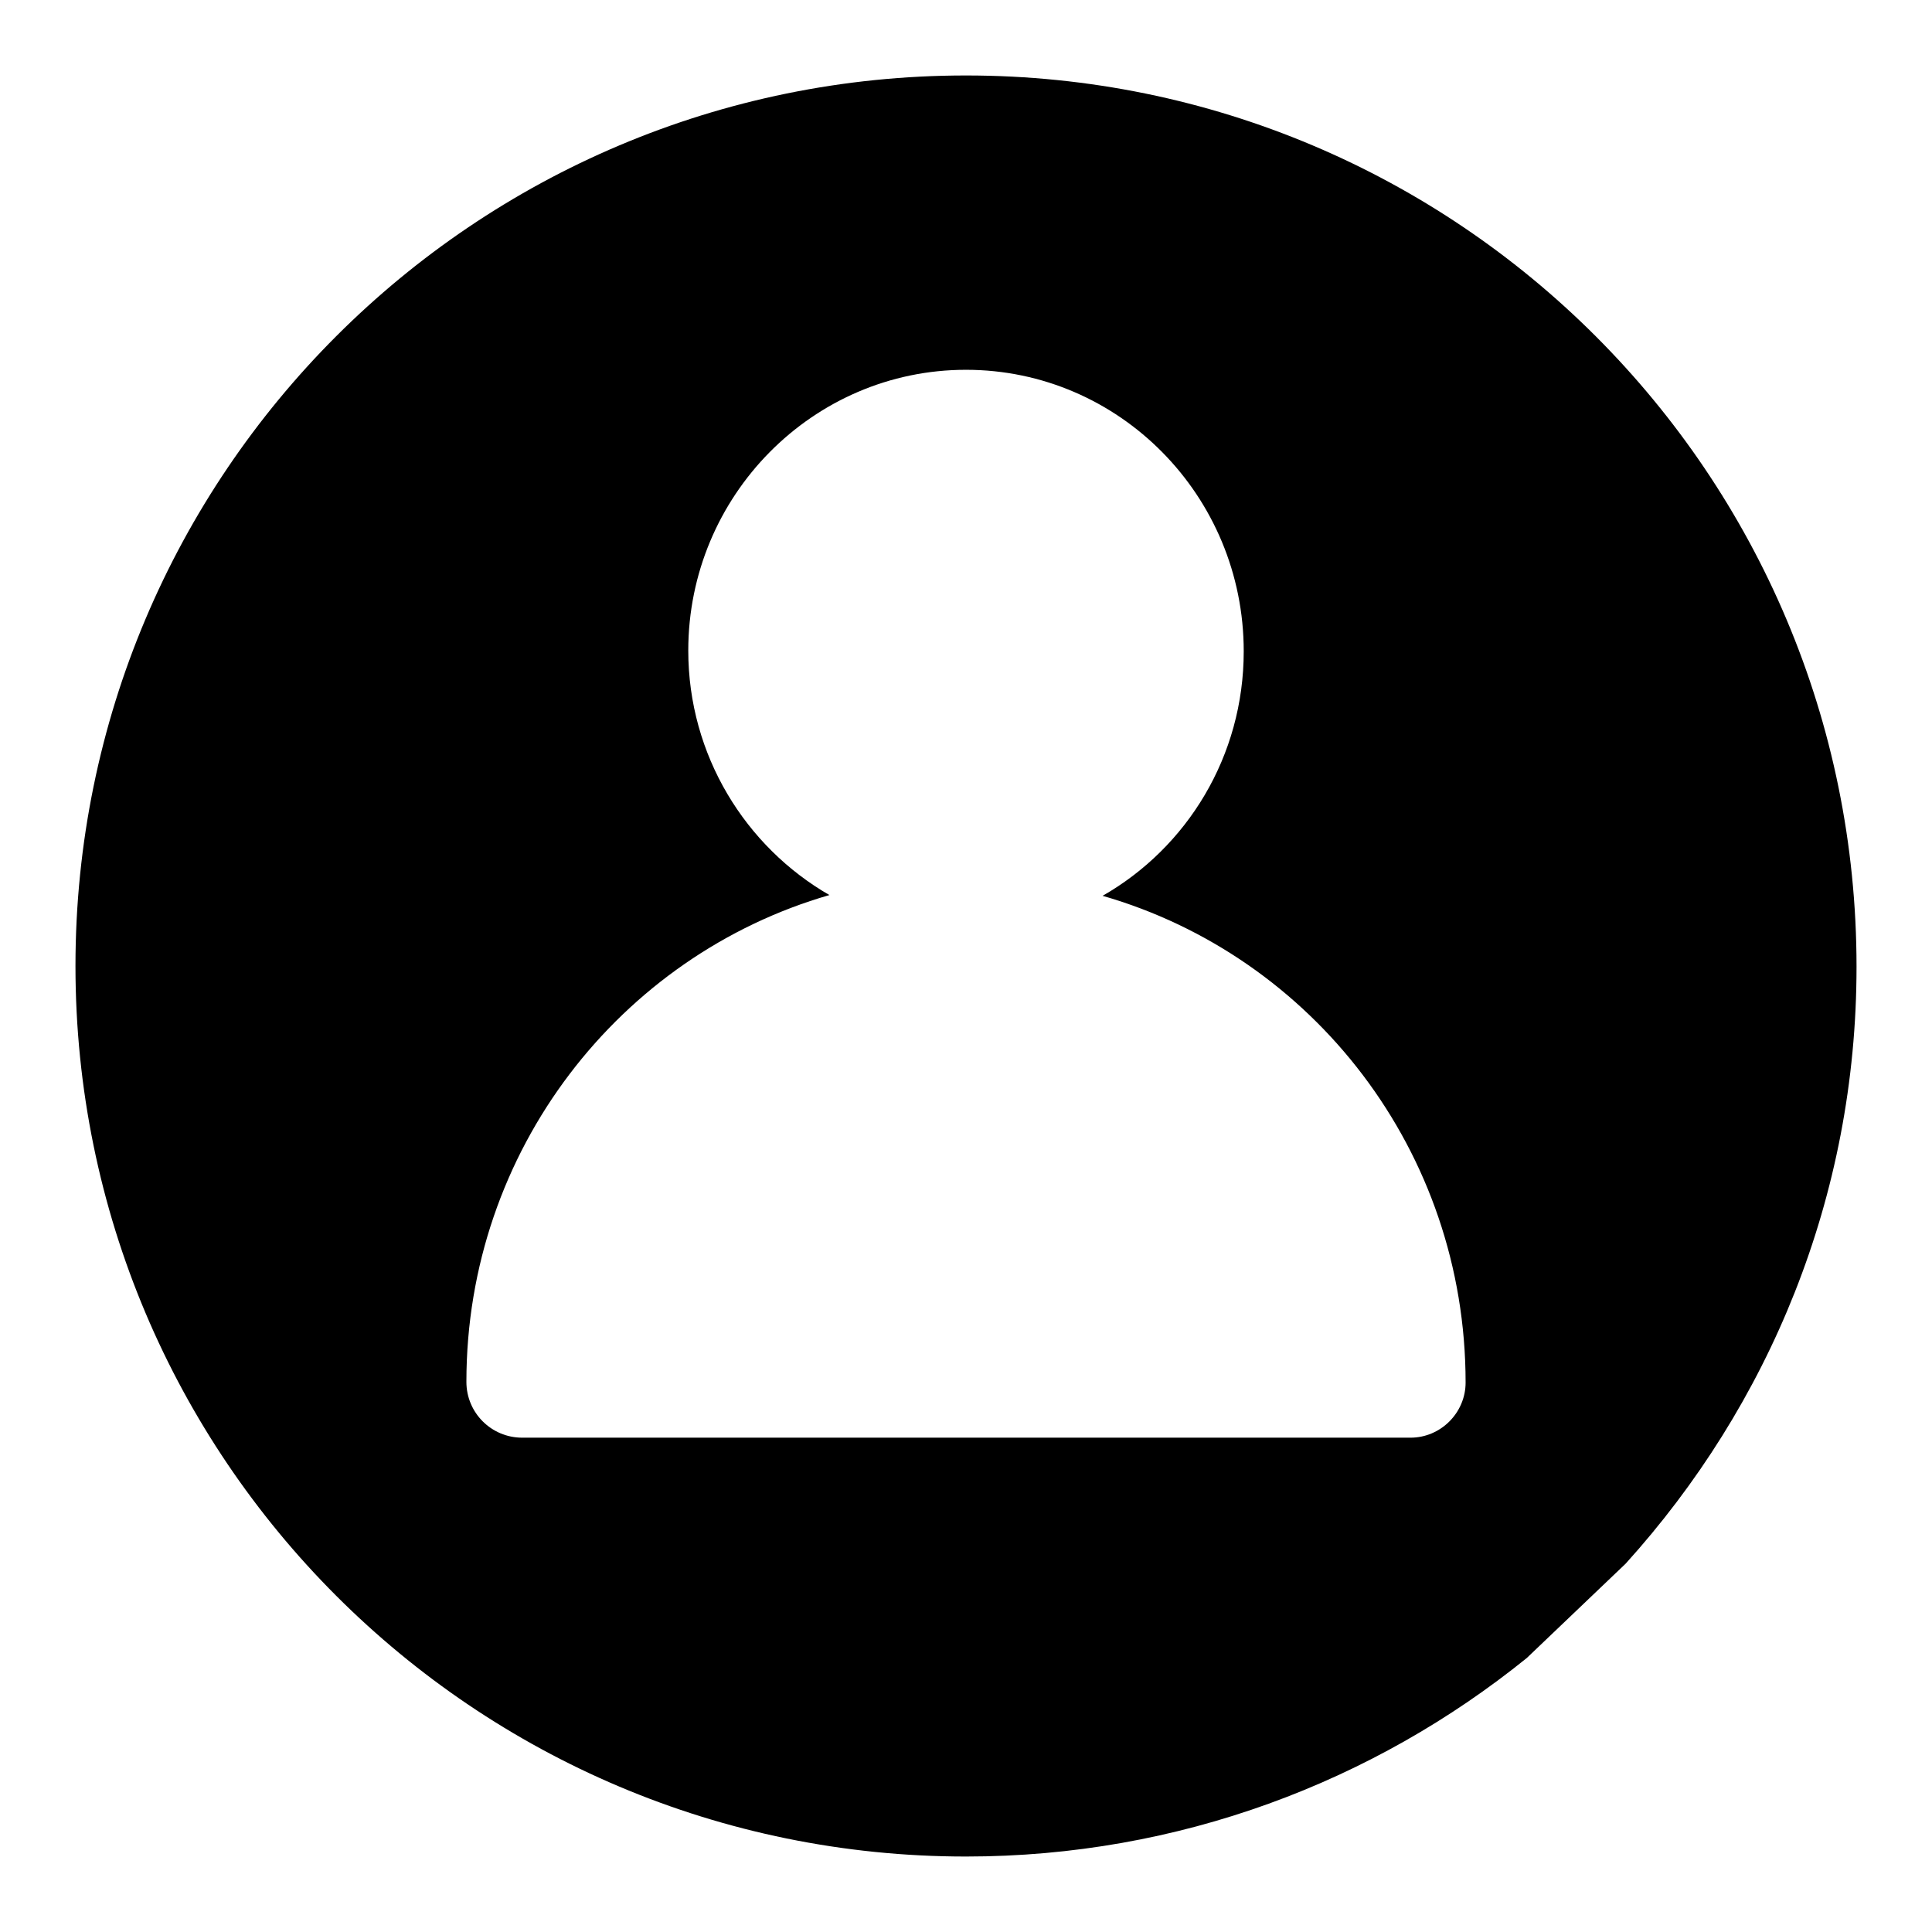
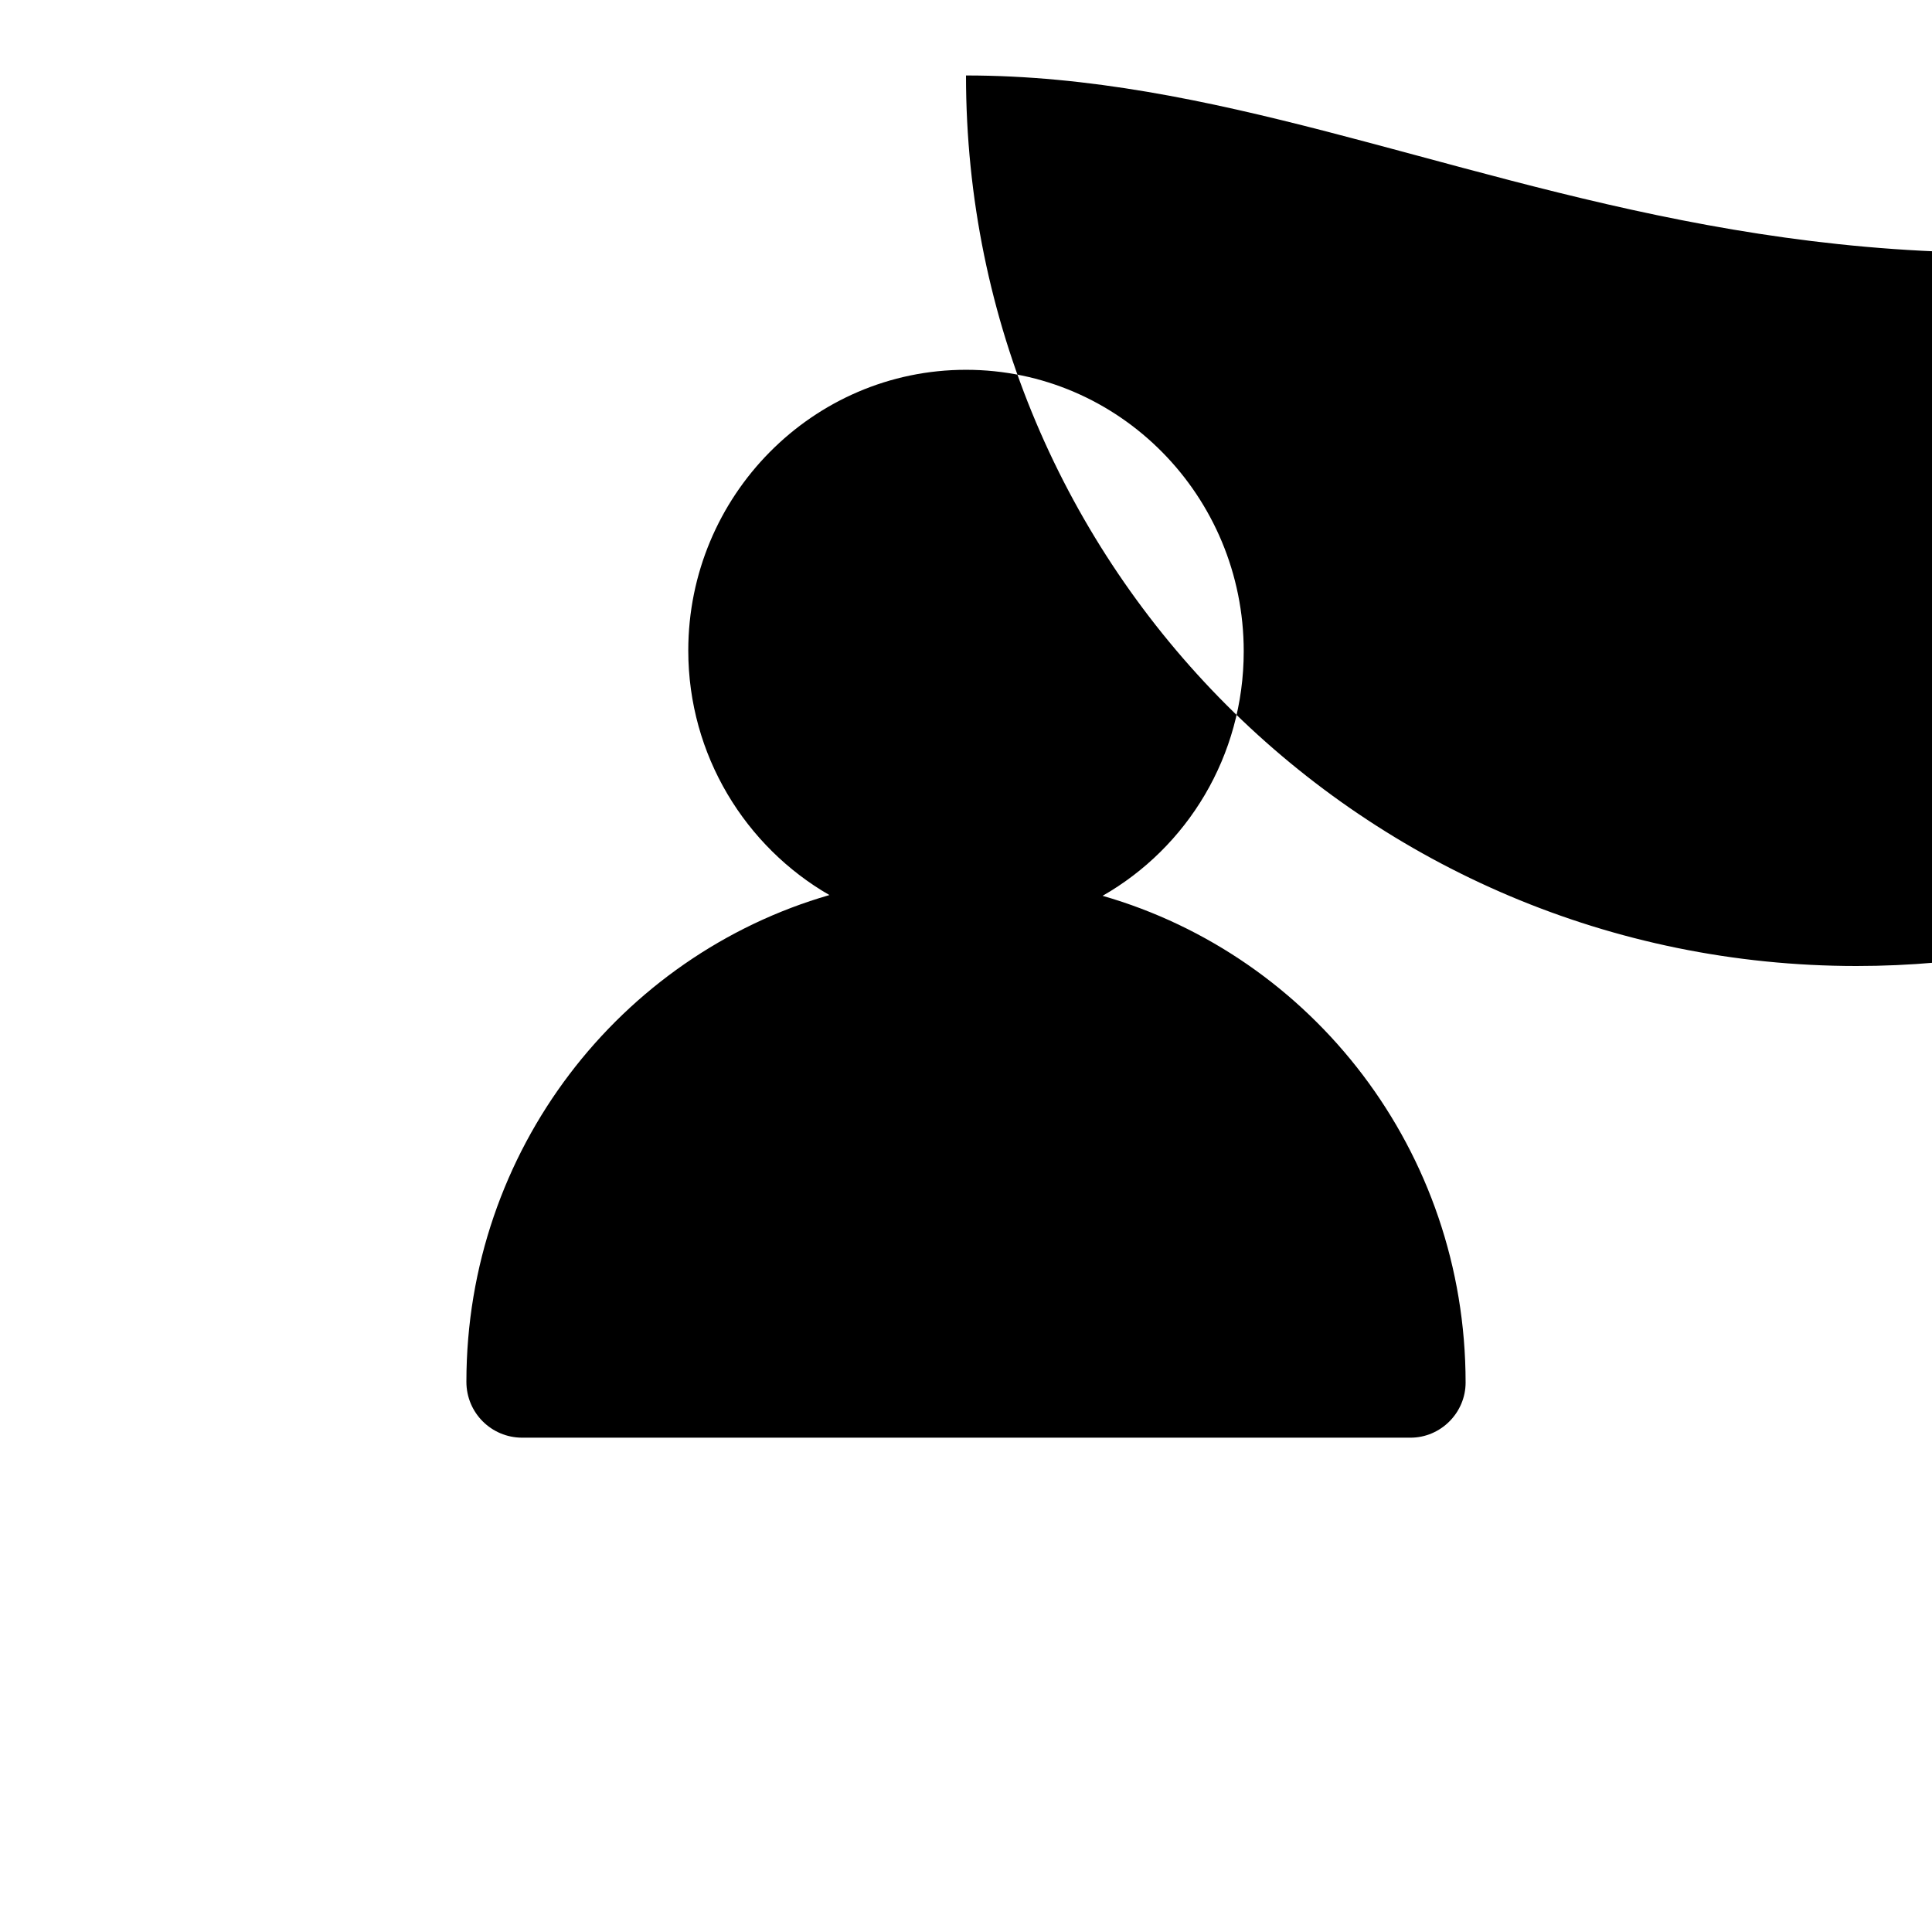
<svg xmlns="http://www.w3.org/2000/svg" version="1.1" x="0px" y="0px" viewBox="0 0 256 256" xml:space="preserve">
  <g>
    <g>
-       <path fill="#000000" d="M128,10C62.8,10,10,62.8,10,128c0,65.2,52.8,118,118,118c28.2,0,54-9.9,74.3-26.3l13.1-12.5c19-21,30.6-48.6,30.6-79.1C246,62.8,193.2,10,128,10z M186.9,190.5C186.9,190.5,186.8,190.5,186.9,190.5L186.9,190.5H69.2l0,0c0,0,0,0,0,0c-4.1,0-7.4-3.3-7.4-7.4c0-30.7,20.4-56.5,48.1-64.5c-11.1-6.4-18.7-18.5-18.7-32.4C91.2,65.7,107.7,49,128,49c20.3,0,36.8,16.7,36.8,37.3c0,13.9-7.5,26-18.7,32.4c27.8,8,48.1,33.8,48.1,64.5C194.2,187.2,190.9,190.5,186.9,190.5z" />
+       <path fill="#000000" d="M128,10c0,65.2,52.8,118,118,118c28.2,0,54-9.9,74.3-26.3l13.1-12.5c19-21,30.6-48.6,30.6-79.1C246,62.8,193.2,10,128,10z M186.9,190.5C186.9,190.5,186.8,190.5,186.9,190.5L186.9,190.5H69.2l0,0c0,0,0,0,0,0c-4.1,0-7.4-3.3-7.4-7.4c0-30.7,20.4-56.5,48.1-64.5c-11.1-6.4-18.7-18.5-18.7-32.4C91.2,65.7,107.7,49,128,49c20.3,0,36.8,16.7,36.8,37.3c0,13.9-7.5,26-18.7,32.4c27.8,8,48.1,33.8,48.1,64.5C194.2,187.2,190.9,190.5,186.9,190.5z" />
    </g>
  </g>
</svg>